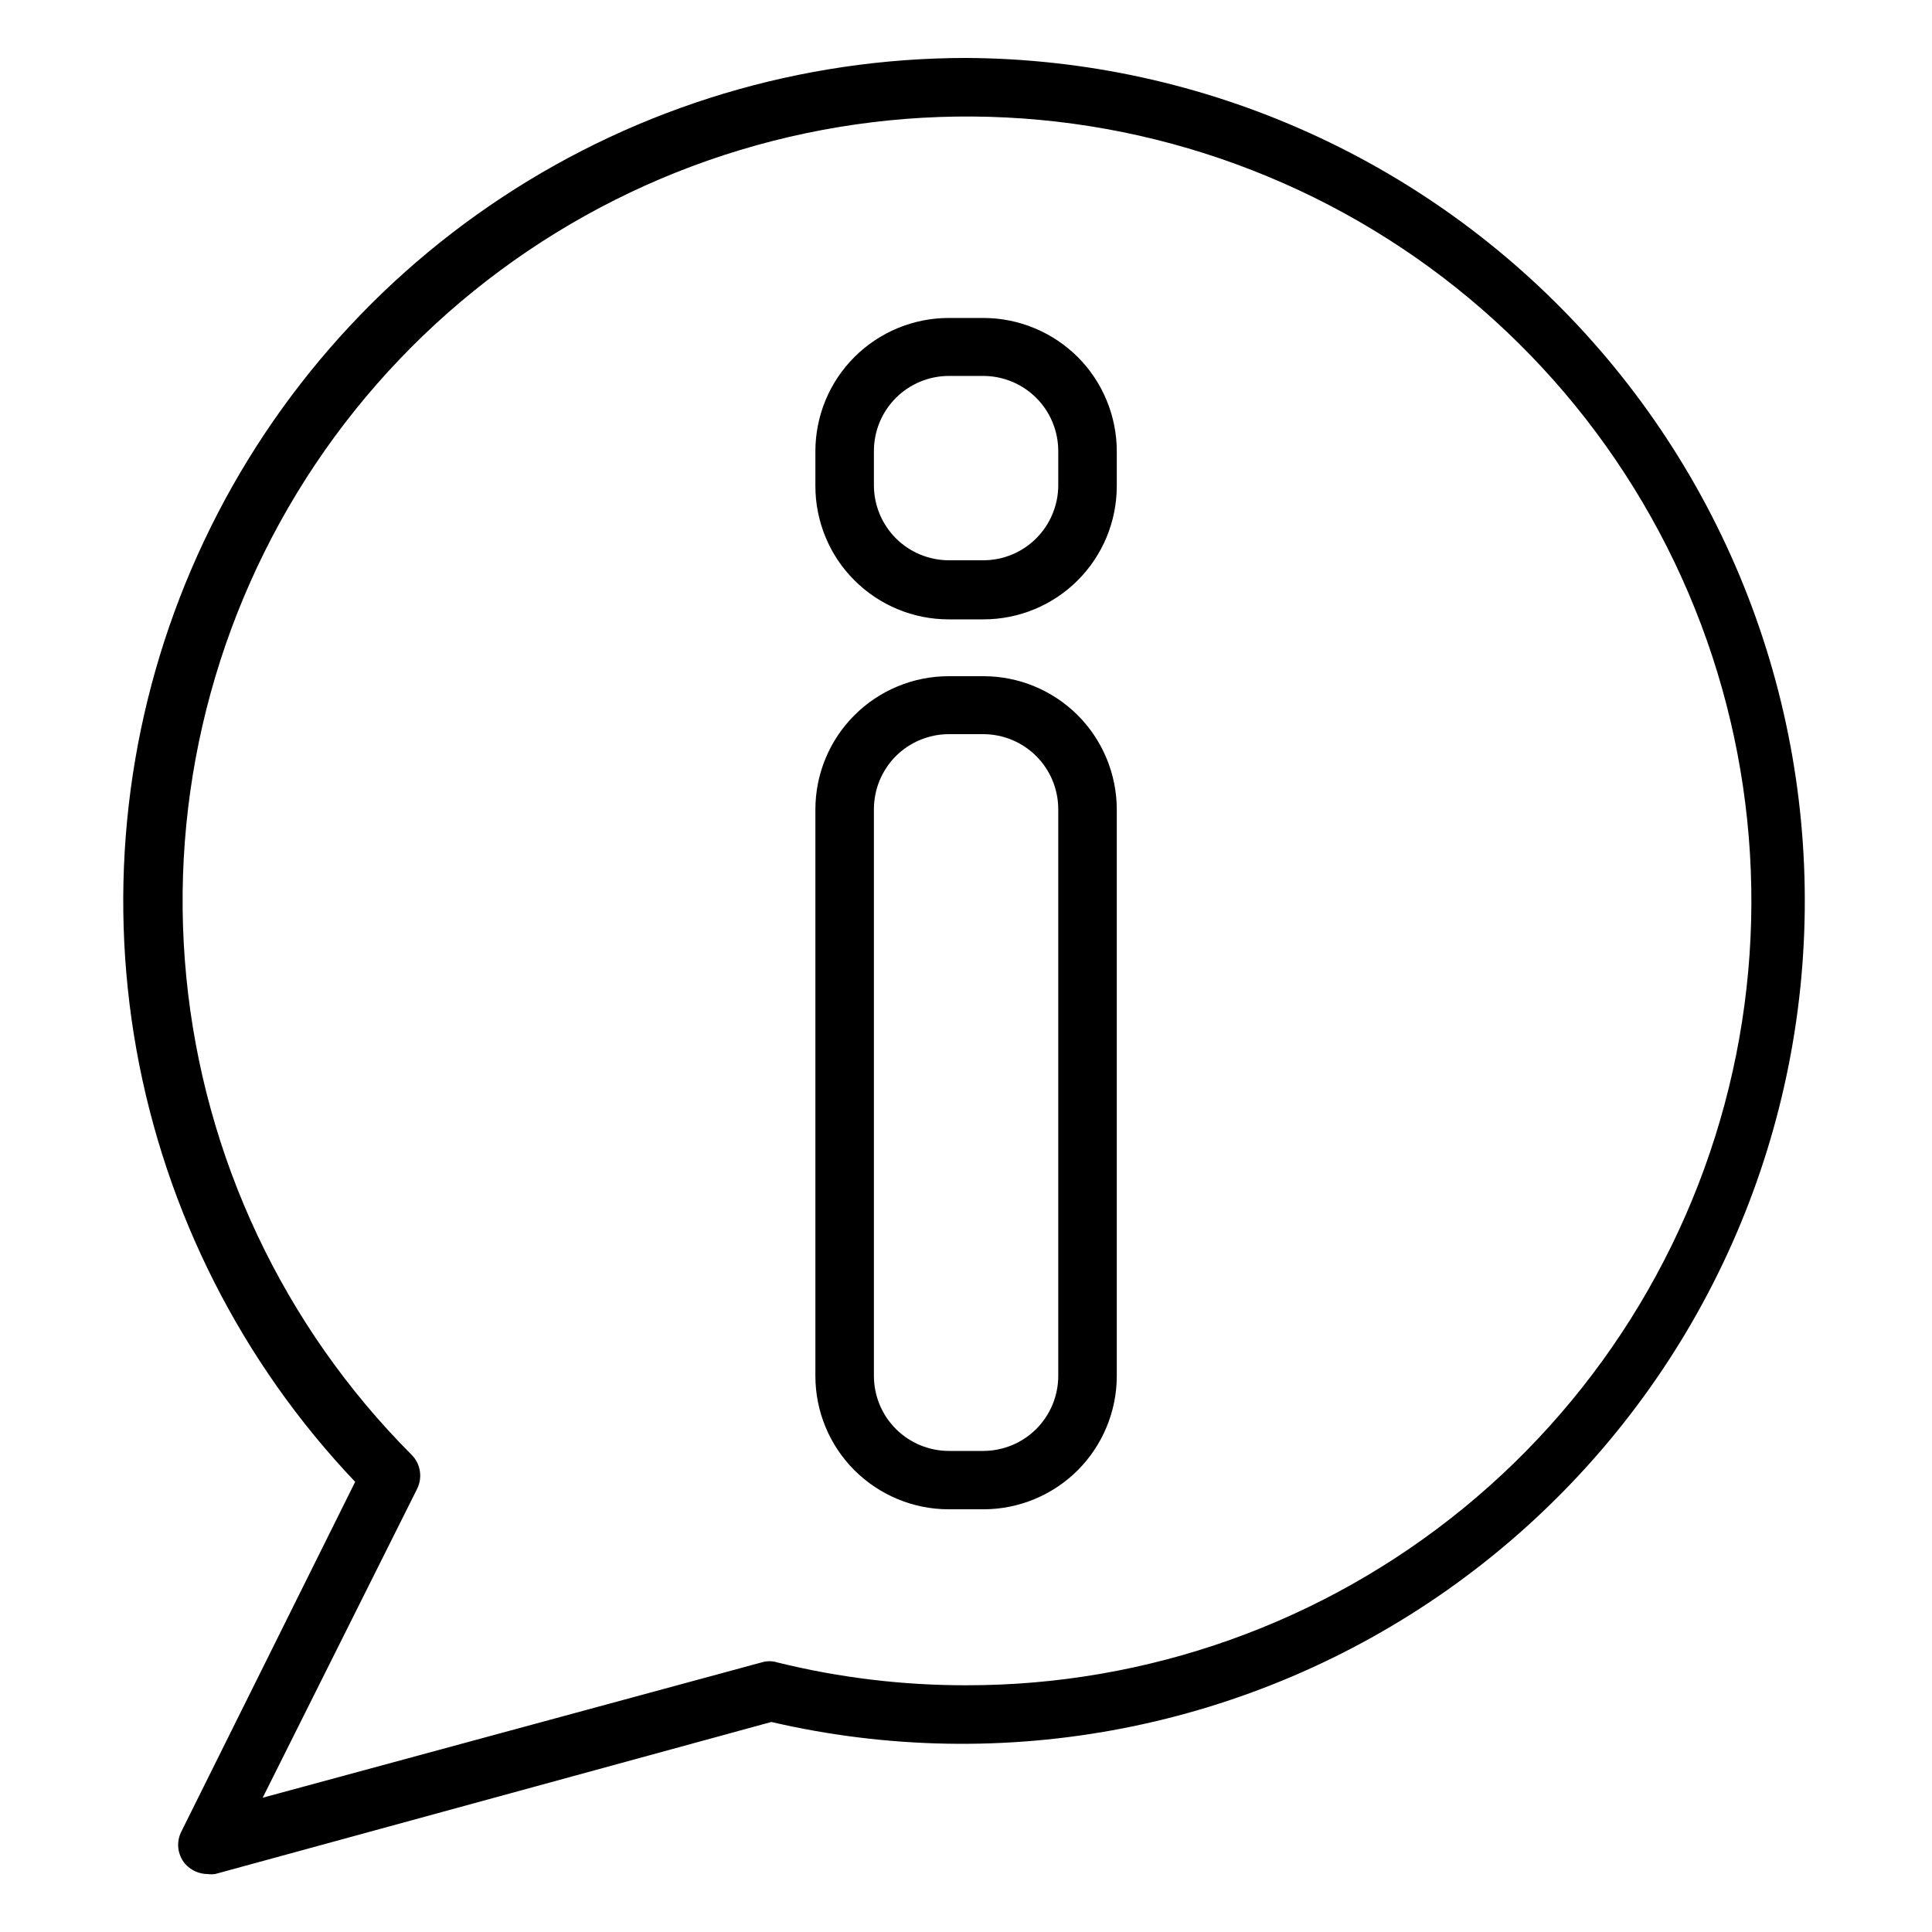
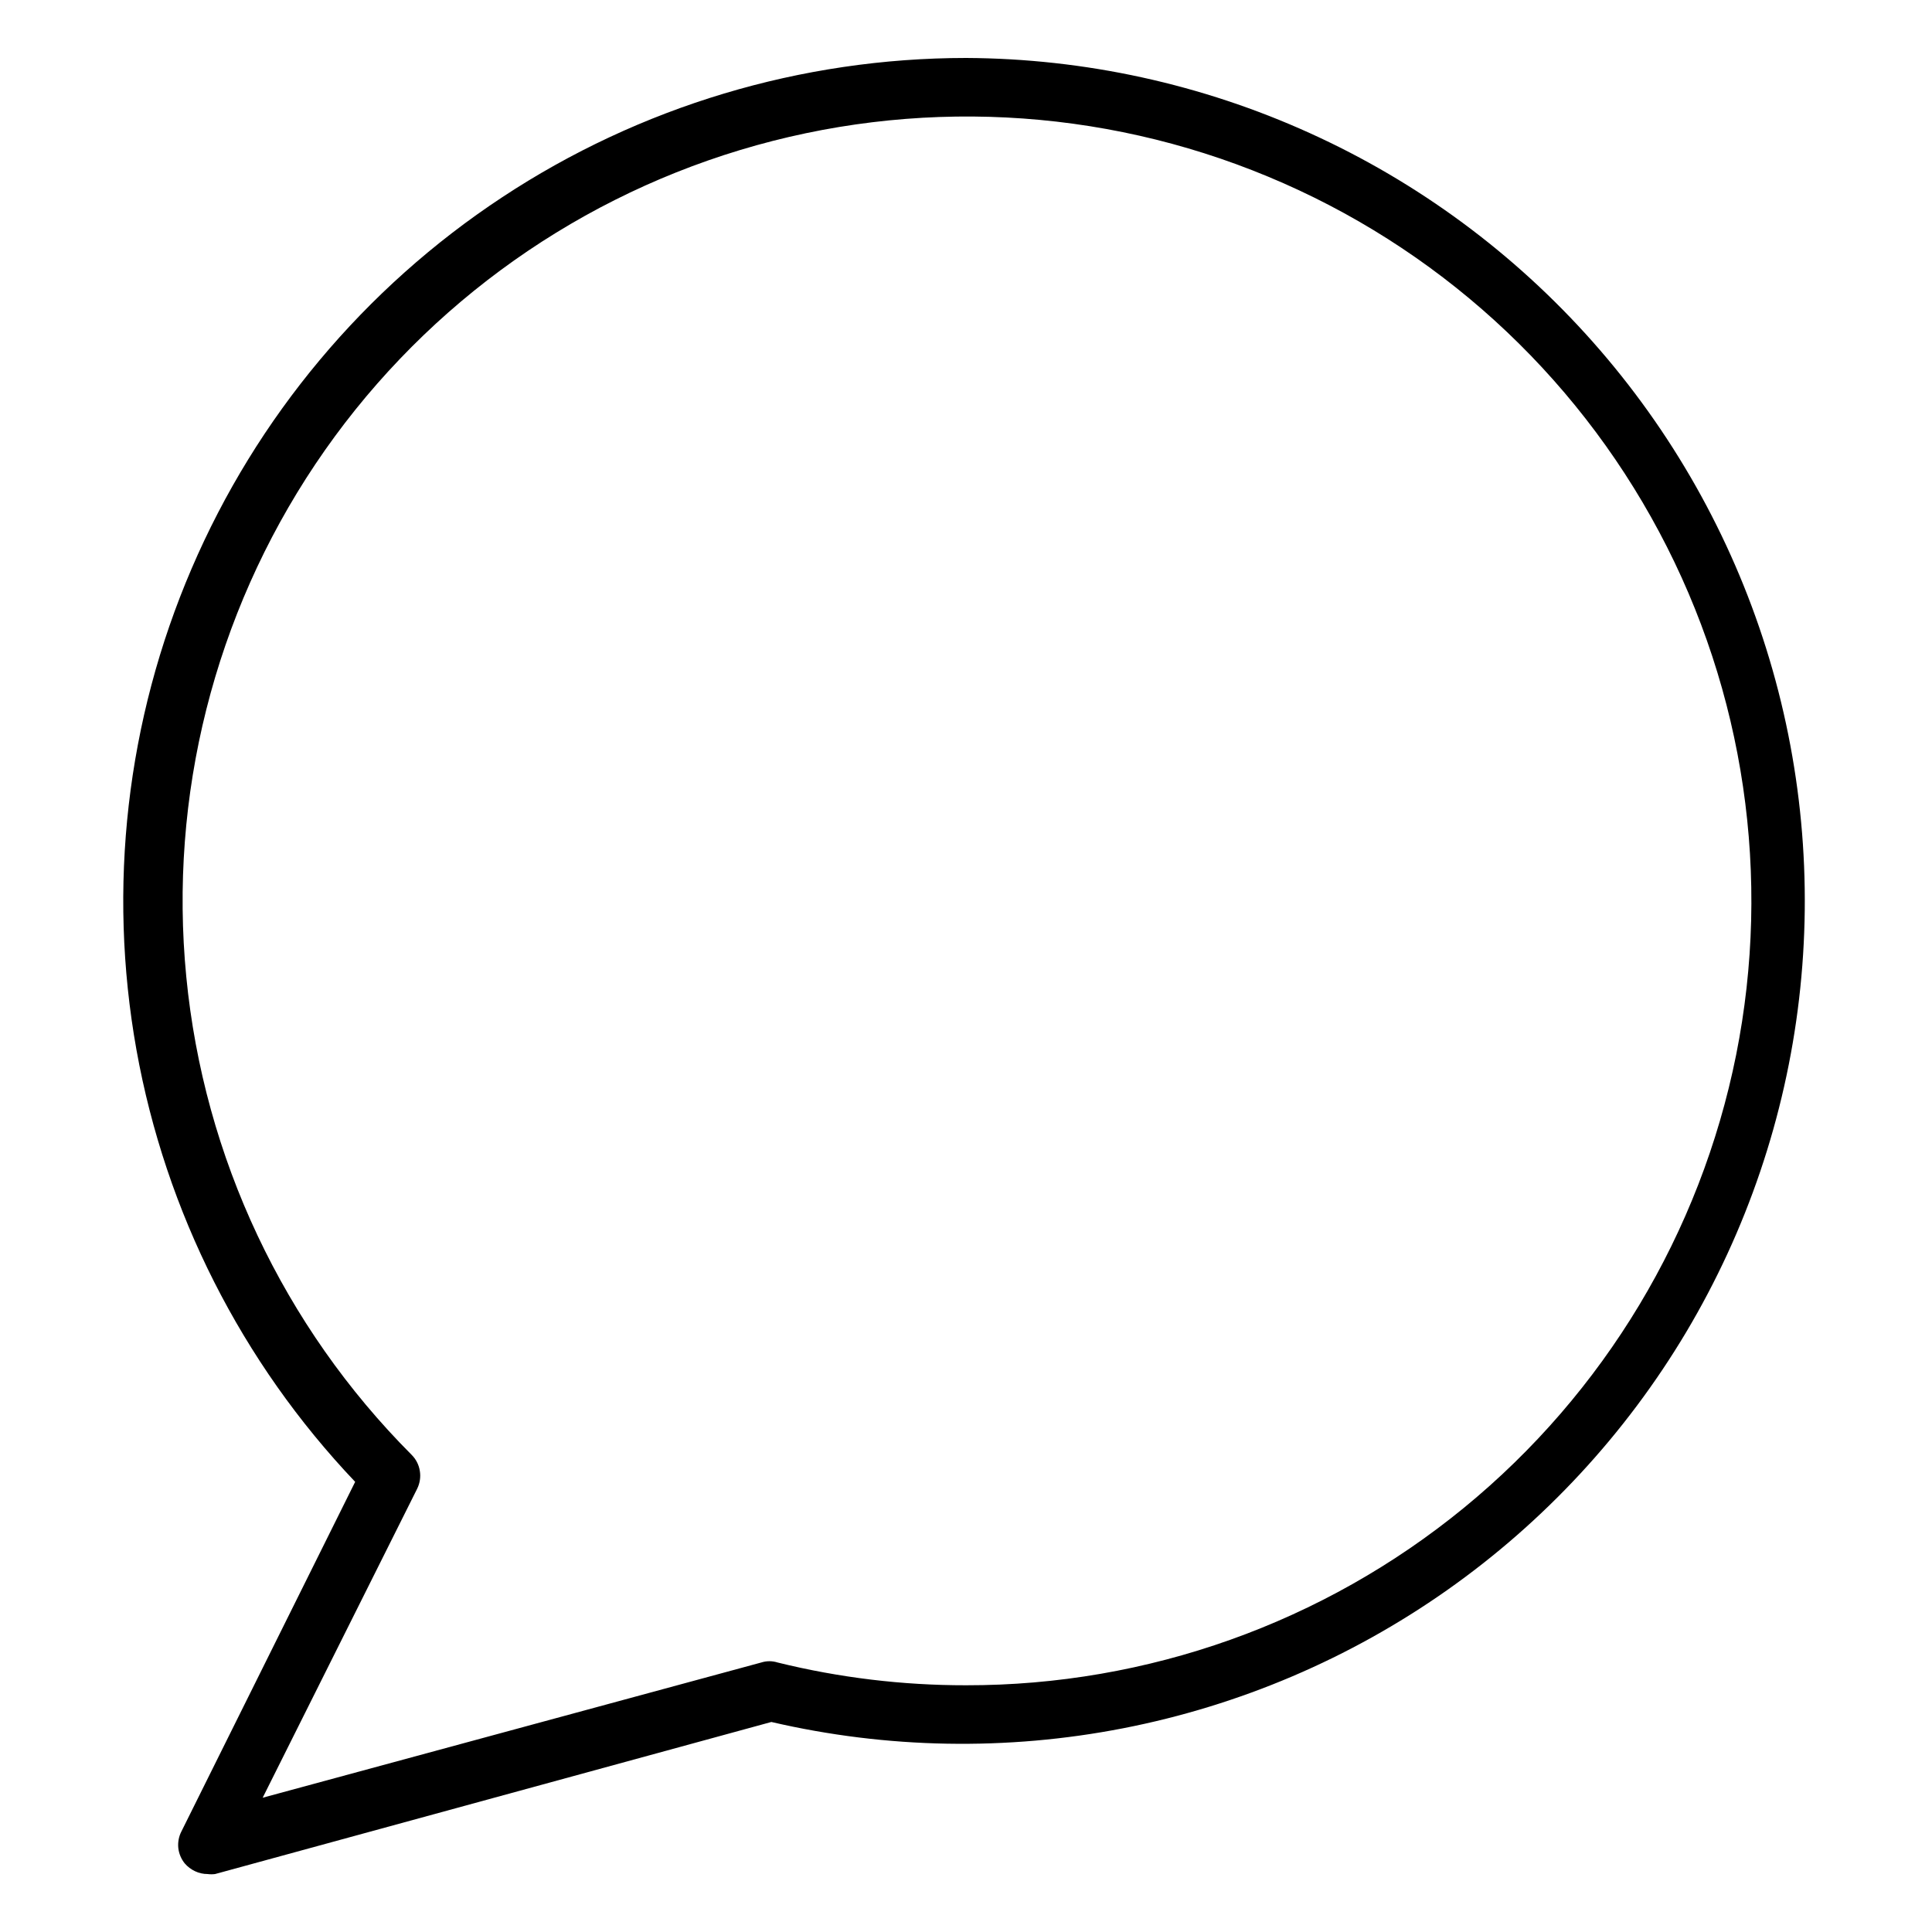
<svg xmlns="http://www.w3.org/2000/svg" width="24" height="24" viewBox="0 0 24 24" fill="none">
  <path d="M12.001 0.72C9.953 0.721 7.949 1.322 6.239 2.45C4.529 3.577 3.187 5.182 2.38 7.064C1.572 8.946 1.334 11.024 1.695 13.041C2.057 15.057 3.001 16.923 4.412 18.408L2.252 22.754C2.22 22.817 2.208 22.888 2.215 22.958C2.223 23.027 2.251 23.094 2.295 23.148C2.33 23.189 2.374 23.222 2.423 23.245C2.471 23.268 2.525 23.28 2.579 23.28C2.61 23.284 2.641 23.284 2.672 23.28L9.582 21.391C11.017 21.724 12.507 21.751 13.953 21.469C15.399 21.187 16.769 20.603 17.974 19.755C19.179 18.907 20.192 17.814 20.946 16.549C21.7 15.283 22.178 13.872 22.349 12.408C22.52 10.945 22.381 9.462 21.94 8.056C21.499 6.65 20.766 5.353 19.789 4.25C18.812 3.147 17.614 2.262 16.272 1.654C14.93 1.045 13.474 0.727 12.001 0.72ZM12.001 20.935C11.212 20.936 10.425 20.841 9.659 20.652C9.593 20.631 9.523 20.631 9.457 20.652L3.263 22.332L5.183 18.492C5.216 18.424 5.228 18.346 5.215 18.271C5.203 18.195 5.167 18.126 5.113 18.072C3.521 16.476 2.532 14.377 2.314 12.133C2.096 9.89 2.663 7.64 3.917 5.767C5.172 3.894 7.038 2.515 9.196 1.863C11.354 1.212 13.671 1.328 15.752 2.194C17.834 3.059 19.551 4.619 20.611 6.608C21.672 8.598 22.009 10.893 21.567 13.104C21.124 15.314 19.929 17.303 18.185 18.731C16.441 20.159 14.255 20.938 12.001 20.935Z" fill="black" />
-   <path d="M12.217 8.4H11.785C11.346 8.4 10.925 8.574 10.614 8.885C10.303 9.195 10.129 9.617 10.129 10.056V17.093C10.129 17.532 10.303 17.953 10.614 18.264C10.925 18.574 11.346 18.749 11.785 18.749H12.217C12.656 18.749 13.077 18.574 13.388 18.264C13.698 17.953 13.873 17.532 13.873 17.093V10.053C13.872 9.615 13.697 9.194 13.387 8.884C13.076 8.574 12.656 8.4 12.217 8.4ZM13.146 17.095C13.145 17.341 13.047 17.577 12.873 17.751C12.699 17.925 12.463 18.023 12.217 18.024H11.785C11.539 18.023 11.303 17.925 11.129 17.751C10.955 17.577 10.857 17.341 10.856 17.095V10.053C10.856 9.931 10.88 9.81 10.926 9.697C10.973 9.584 11.041 9.481 11.127 9.394C11.213 9.308 11.316 9.239 11.429 9.192C11.542 9.145 11.663 9.12 11.785 9.12H12.217C12.463 9.121 12.699 9.219 12.873 9.393C13.047 9.567 13.145 9.803 13.146 10.049V17.095Z" fill="black" />
-   <path d="M12.217 3.95H11.785C11.346 3.95 10.925 4.125 10.614 4.435C10.303 4.746 10.129 5.167 10.129 5.606V6.038C10.129 6.256 10.172 6.471 10.255 6.672C10.338 6.873 10.46 7.056 10.614 7.209C10.925 7.52 11.346 7.694 11.785 7.694H12.217C12.656 7.694 13.077 7.52 13.388 7.209C13.698 6.899 13.873 6.478 13.873 6.038V5.606C13.873 5.389 13.83 5.174 13.747 4.973C13.664 4.772 13.542 4.589 13.388 4.435C13.234 4.282 13.052 4.16 12.851 4.077C12.65 3.993 12.434 3.95 12.217 3.95ZM13.146 6.038C13.143 6.283 13.044 6.517 12.87 6.69C12.697 6.862 12.462 6.959 12.217 6.96H11.785C11.539 6.959 11.303 6.861 11.129 6.687C10.955 6.513 10.857 6.277 10.856 6.031V5.599C10.857 5.353 10.955 5.117 11.129 4.943C11.303 4.769 11.539 4.671 11.785 4.67H12.217C12.463 4.671 12.699 4.769 12.873 4.943C13.047 5.117 13.145 5.353 13.146 5.599V6.038Z" fill="black" />
</svg>